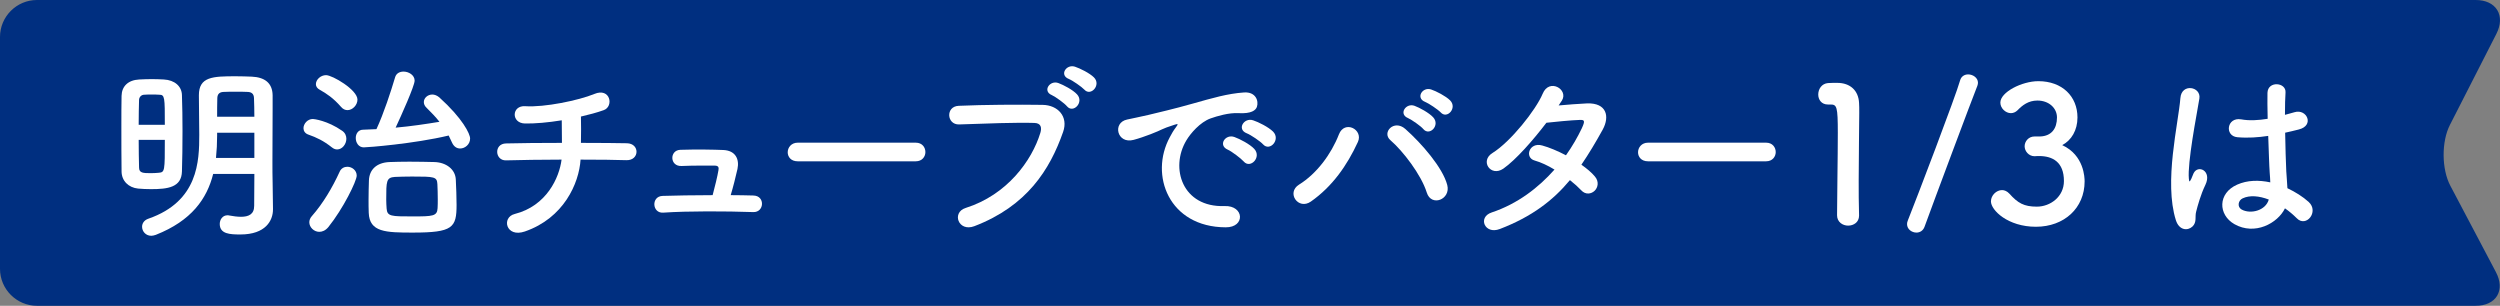
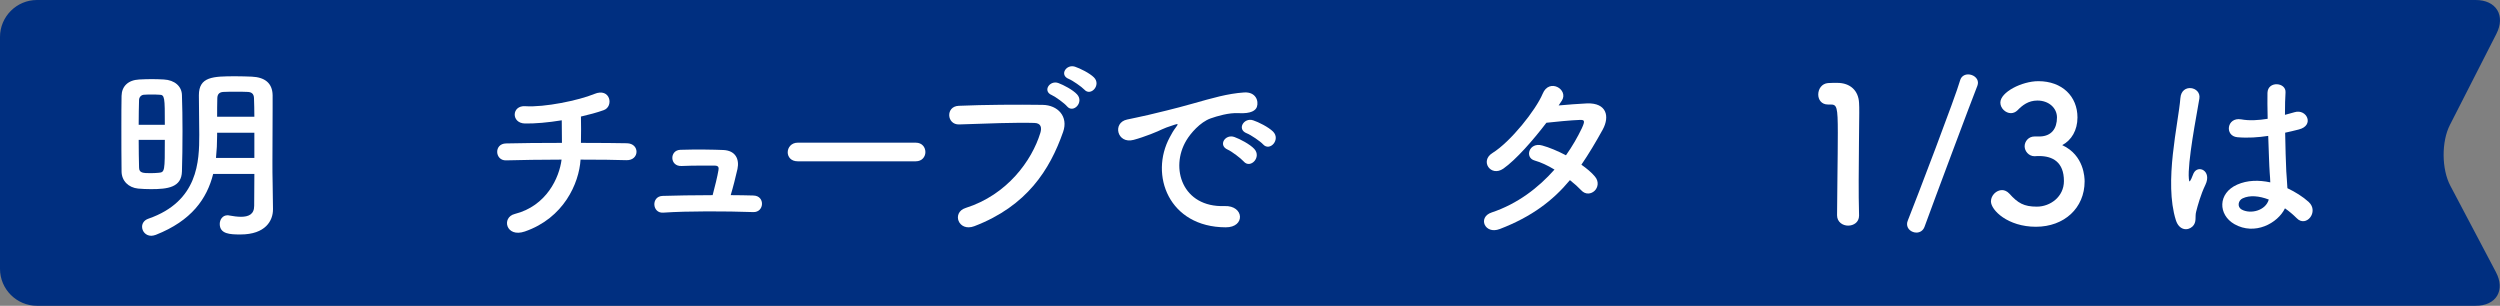
<svg xmlns="http://www.w3.org/2000/svg" id="b" width="355.726" height="43.508" viewBox="0 0 355.726 43.508">
  <rect x="0" y="0" width="355.726" height="43.508" fill="#808080" stroke="none" />
  <defs>
    <style>.d{fill:#002f80;}.d,.e{stroke-width:0px;}.e{fill:#fff;}.f{fill:none;stroke:#002f80;stroke-linecap:round;stroke-linejoin:round;stroke-width:.508px;}</style>
  </defs>
  <g id="c">
    <path class="d" d="m354.92,38.833c1.284,2.432.084,4.422-2.666,4.422H5.254c-2.75,0-5-2.25-5-5V5.254C.254,2.504,2.504.254,5.254.254h347c2.75,0,3.977,2.004,2.728,4.454l-6.612,12.959c-1.25,2.45-1.222,6.444.062,8.876l6.488,12.29Z" />
    <path class="f" d="m354.92,38.833c1.284,2.432.084,4.422-2.666,4.422H5.254c-2.75,0-5-2.25-5-5V5.254C.254,2.504,2.504.254,5.254.254h347c2.75,0,3.977,2.004,2.728,4.454l-6.612,12.959c-1.25,2.45-1.222,6.444.062,8.876l6.488,12.29Z" />
    <path class="e" d="m21.499,26.913c-.643,0-1.258-.027-1.847-.08-1.365-.134-2.355-1.097-2.355-2.462-.027-1.847-.027-4.175-.027-6.37,0-1.606,0-3.131.027-4.363.027-1.338.91-2.248,2.516-2.328.588-.027,1.204-.053,1.793-.053.616,0,1.205.027,1.713.053,1.525.08,2.542.963,2.569,2.221.054,1.525.08,3.319.08,5.112,0,2.061-.026,4.095-.08,5.754-.054,2.275-2.034,2.516-4.389,2.516Zm1.954-9.153c0-3.934,0-4.282-.803-4.282-.294-.027-.696-.027-1.071-.027s-.75,0-1.044.027c-.455,0-.749.375-.749.749-.027.937-.054,2.195-.054,3.533h3.72Zm-3.72,2.141c0,1.472.027,2.864.054,3.934,0,.803.589.803,1.74.803.348,0,.722-.027,1.043-.053.883-.08.883-.188.883-4.684h-3.72Zm19.109,9.849v.053c0,1.579-1.043,3.56-4.63,3.56-1.472,0-2.944-.053-2.944-1.499,0-.616.401-1.231,1.098-1.231.08,0,.16,0,.241.027.589.107,1.178.187,1.686.187,1.071,0,1.874-.348,1.874-1.552,0-1.338.027-2.917.027-4.55h-5.861c-.883,3.533-3.078,6.664-8.163,8.671-.241.08-.455.134-.642.134-.803,0-1.312-.642-1.312-1.285,0-.455.268-.937.91-1.151,7.093-2.462,7.227-8.19,7.227-11.937,0-1.9-.054-3.72-.054-5.621,0-2.649,1.98-2.703,5.246-2.703.776,0,1.579.027,2.275.054,1.82.08,2.944.883,2.971,2.649v1.9c0,2.516-.027,5.192-.027,7.574,0,1.044,0,2.034.027,2.944l.053,3.774Zm-2.649-10.866h-5.299v.428c0,1.071-.054,2.114-.161,3.158h5.46v-3.586Zm0-2.275c0-.964-.027-1.874-.054-2.677-.027-.615-.375-.856-.99-.856-.455-.027-1.044-.027-1.606-.027-.588,0-1.151,0-1.632.027-.616,0-.963.241-.99.856-.027.91-.027,1.793-.027,2.677h5.299Z" />
-     <path class="e" d="m47.223,20.971c-1.178-.937-2.195-1.418-3.345-1.82-.482-.161-.696-.535-.696-.91,0-.616.562-1.312,1.338-1.312.134,0,2.061.214,4.175,1.686.428.294.589.722.589,1.124,0,.776-.589,1.525-1.312,1.525-.241,0-.482-.08-.75-.294Zm-1.793,12.017c-.75,0-1.418-.642-1.418-1.365,0-.268.107-.589.348-.856,1.606-1.82,2.944-4.095,3.961-6.316.214-.509.669-.723,1.098-.723.669,0,1.338.509,1.338,1.258,0,.776-1.927,4.71-4.041,7.333-.402.482-.856.669-1.285.669Zm3.104-17.771c-1.097-1.258-2.061-1.9-3.024-2.436-.401-.214-.562-.509-.562-.803,0-.642.669-1.285,1.445-1.285.91,0,4.47,2.088,4.47,3.479,0,.776-.696,1.499-1.419,1.499-.321,0-.642-.134-.91-.455Zm3.238,5.754c-.75,0-1.151-.669-1.151-1.338,0-.589.348-1.177,1.044-1.177.616-.027,1.258-.054,1.9-.08,1.043-2.248,2.061-5.38,2.649-7.36.161-.589.669-.83,1.205-.83.749,0,1.579.508,1.579,1.285,0,.749-1.954,5.085-2.704,6.691,2.142-.188,4.282-.509,6.236-.83-.535-.696-1.151-1.312-1.82-1.981-.294-.268-.402-.562-.402-.83,0-.589.562-1.071,1.205-1.071.321,0,.669.134.99.401,3.319,2.998,4.389,5.192,4.389,5.861,0,.83-.723,1.418-1.418,1.418-.455,0-.883-.241-1.151-.83-.161-.348-.321-.696-.481-1.017-4.925,1.178-11.536,1.686-12.071,1.686Zm6.985,12.124c-3.881,0-6.182-.054-6.29-2.81-.026-.642-.026-1.258-.026-1.847,0-.937.026-1.847.053-2.757.054-1.552,1.097-2.542,2.917-2.623.803-.027,1.793-.053,2.837-.053,1.258,0,2.569.027,3.586.053,1.632.053,2.971,1.017,3.024,2.516.054,1.204.107,2.409.107,3.586,0,3.238-.535,3.934-6.209,3.934Zm3.533-4.764c0-.722-.026-1.472-.053-2.114-.054-1.071-.401-1.097-3.613-1.097-.91,0-1.82.027-2.436.054-1.231.08-1.231.615-1.231,3.238,0,.428.027.856.054,1.258.08,1.124.642,1.124,3.693,1.124,2.864,0,3.506-.027,3.56-1.178.026-.401.026-.83.026-1.285Z" />
    <path class="e" d="m74.688,32.935c-2.703.937-3.373-2.007-1.445-2.489,4.55-1.151,6.343-5.192,6.664-7.735-2.891,0-5.781.053-7.896.107-1.605.053-1.766-2.382,0-2.409,1.981-.053,4.952-.08,7.949-.08,0-1.124-.027-2.329-.027-3.212-1.954.321-3.827.482-5.246.455-1.98-.053-1.9-2.596.053-2.462,2.73.187,7.628-.83,9.823-1.74,2.301-.964,2.81,1.793,1.338,2.302-.963.348-2.087.642-3.238.91.027,1.044.027,2.462,0,3.747,2.81,0,5.272.027,6.53.053,1.874.027,1.82,2.462-.054,2.409-1.472-.053-3.88-.08-6.53-.08-.214,3.399-2.409,8.324-7.922,10.224Z" />
    <path class="e" d="m107.236,27.823c1.66.054,1.526,2.409-.053,2.355-3.935-.134-9.287-.161-12.82.08-1.579.107-1.739-2.328-.08-2.382,1.793-.054,4.416-.107,7.119-.107.321-1.204.696-2.73.83-3.56.081-.401-.026-.642-.535-.642-1.124,0-2.944-.027-4.71.053-1.713.08-1.74-2.248-.188-2.302,2.355-.08,4.791-.027,6.129.027,1.74.08,2.302,1.312,2.007,2.703-.268,1.178-.615,2.569-.963,3.72,1.151,0,2.248.027,3.265.053Z" />
    <path class="e" d="m113.502,22.952c-.964,0-1.419-.642-1.419-1.285,0-.669.509-1.365,1.419-1.365h16.808c.91,0,1.365.669,1.365,1.338,0,.642-.455,1.312-1.365,1.312h-16.808Z" />
    <path class="e" d="m137.406,29.589c5.915-1.874,9.421-6.745,10.625-10.679.214-.722.134-1.392-.856-1.418-2.623-.08-6.852.08-10.706.214-1.767.054-1.954-2.569-.054-2.65,3.533-.16,8.538-.187,11.937-.134,2.168.027,3.693,1.659,2.917,3.854-1.874,5.353-5.139,10.545-12.633,13.409-2.275.856-3.265-1.954-1.231-2.596Zm12.258-16.058c-1.365-.562-.294-2.168.937-1.713.723.268,2.061.963,2.649,1.606,1.044,1.124-.535,2.757-1.418,1.713-.348-.428-1.633-1.365-2.168-1.606Zm2.409-2.302c-1.365-.535-.375-2.141.883-1.74.723.241,2.087.91,2.703,1.526,1.071,1.071-.455,2.757-1.365,1.74-.375-.402-1.687-1.312-2.222-1.526Z" />
    <path class="e" d="m166.45,19.526c.268-.509.508-.937.856-1.392.428-.562.294-.535-.214-.375-2.007.642-1.552.642-3.372,1.338-.856.321-1.606.589-2.409.803-2.355.642-3.078-2.436-.937-2.891.562-.134,2.114-.428,2.971-.642,1.312-.321,3.667-.856,6.397-1.633,2.756-.776,4.924-1.418,7.28-1.579,1.659-.107,2.114,1.204,1.82,2.061-.161.455-.75.99-2.623.883-1.365-.08-3.051.428-3.961.749-1.499.535-2.864,2.141-3.453,3.131-2.355,3.934-.562,9.555,5.433,9.341,2.81-.107,2.998,3.051.161,3.024-8.083-.027-10.866-7.44-7.949-12.82Zm8.243,1.766c-1.418-.615-.348-2.275.963-1.793.75.268,2.195,1.017,2.811,1.686,1.097,1.177-.562,2.89-1.499,1.793-.375-.428-1.713-1.445-2.275-1.686Zm2.703-2.328c-1.445-.562-.401-2.275.91-1.847.749.241,2.194.964,2.837,1.606,1.124,1.124-.455,2.891-1.418,1.82-.375-.428-1.767-1.365-2.329-1.579Z" />
-     <path class="e" d="m184.84,26.27c2.516-1.552,4.577-4.336,5.674-7.146.803-2.087,3.506-.696,2.703,1.071-1.552,3.372-3.64,6.343-6.691,8.484-1.793,1.258-3.533-1.258-1.687-2.409Zm18.173,1.124c-.803-2.569-3.426-5.941-5.166-7.44-1.285-1.097.509-3.024,2.114-1.606,2.329,2.061,5.326,5.513,5.969,7.976.535,2.061-2.275,3.158-2.917,1.07Zm-2.676-10.598c-1.365-.562-.294-2.195.937-1.74.723.268,2.061.99,2.65,1.633,1.043,1.124-.509,2.73-1.392,1.686-.348-.428-1.659-1.338-2.194-1.579Zm2.436-2.302c-1.365-.535-.401-2.168.856-1.766.723.241,2.087.937,2.703,1.552,1.07,1.071-.428,2.73-1.338,1.713-.375-.401-1.686-1.285-2.221-1.499Z" />
    <path class="e" d="m213.402,32.587c-2.141.83-3.185-1.686-1.151-2.355,3.693-1.231,6.664-3.533,8.939-6.102-.963-.589-1.954-1.044-2.81-1.285-1.499-.401-.803-2.676,1.07-2.141.99.268,2.195.776,3.373,1.392.91-1.285,1.659-2.596,2.248-3.827.508-1.097.401-1.231-.294-1.204-1.071.027-3.827.294-4.737.402-1.874,2.462-4.336,5.272-6.129,6.53-1.793,1.231-3.372-1.097-1.552-2.221,2.596-1.606,6.183-6.129,7.146-8.431.937-2.275,3.693-.615,2.756.937-.134.214-.294.455-.481.723,1.312-.107,2.783-.241,4.068-.294,2.757-.08,3.239,1.847,2.195,3.747-.99,1.793-1.98,3.452-3.024,4.978.75.535,1.445,1.097,1.927,1.686.615.723.428,1.579-.054,2.034s-1.285.589-1.9-.08c-.401-.428-.963-.937-1.605-1.445-2.382,2.864-5.38,5.192-9.983,6.959Z" />
-     <path class="e" d="m234.495,22.952c-.964,0-1.418-.642-1.418-1.285,0-.669.508-1.365,1.418-1.365h16.808c.91,0,1.365.669,1.365,1.338,0,.642-.455,1.312-1.365,1.312h-16.808Z" />
    <path class="e" d="m262.975,32.105c-.776,0-1.579-.508-1.579-1.472,0-2.489.107-8.19.107-11.723,0-3.747-.134-4.041-1.044-4.041h-.375c-.91,0-1.365-.696-1.365-1.418,0-.776.482-1.552,1.392-1.633.536-.027.75-.027,1.312-.027,1.847,0,3.024,1.097,3.104,2.864.027.348.027.83.027,1.418,0,2.141-.08,5.728-.08,9.555,0,1.659,0,3.345.053,5.005v.053c0,.937-.776,1.418-1.552,1.418Z" />
    <path class="e" d="m272.693,33.095c-.669,0-1.338-.482-1.338-1.204,0-.161.027-.321.107-.509,1.231-3.078,6.852-17.798,7.44-19.939.161-.589.643-.856,1.151-.856.669,0,1.392.482,1.392,1.178,0,.134-.026.268-.08.428-.75,1.873-6.209,16.46-7.521,20.073-.214.589-.696.83-1.151.83Z" />
    <path class="e" d="m290.279,19.419c1.633-.053,2.409-1.124,2.409-2.703,0-1.338-1.151-2.409-2.784-2.409-1.285,0-2.141.669-2.837,1.392-.268.268-.616.402-.937.402-.749,0-1.499-.696-1.499-1.499,0-1.499,3.078-3.051,5.406-3.051,3.399,0,5.567,2.168,5.567,5.166,0,1.82-.856,3.239-2.168,3.934,3.131,1.445,3.185,4.657,3.185,5.166,0,3.774-2.891,6.45-6.932,6.45-3.988,0-6.396-2.355-6.396-3.613,0-.856.776-1.606,1.579-1.606.348,0,.723.161,1.044.509,1.204,1.338,2.061,1.847,3.908,1.847,1.927,0,3.854-1.418,3.854-3.64,0-2.73-1.633-3.56-3.533-3.56h-.241c-.161,0-.294.027-.401.027-.83,0-1.418-.723-1.418-1.418s.562-1.392,1.392-1.392h.803Z" />
    <path class="e" d="m309.605,31.329c-.856-2.703-.776-6.156-.428-9.394.348-3.239.937-6.236,1.071-7.976.161-2.168,2.971-1.633,2.703.053-.188,1.204-.642,3.533-.99,5.808-.348,2.275-.616,4.523-.508,5.594.053.482.08.562.348.027.08-.161.268-.642.321-.776.615-1.285,2.649-.375,1.686,1.633-.348.723-.616,1.445-.83,2.114-.214.669-.375,1.258-.482,1.686-.214.749.134,1.499-.535,2.141-.696.642-1.9.535-2.355-.91Zm8.324.562c-2.329-1.338-2.382-4.389.401-5.621,1.445-.642,3.078-.669,4.71-.321,0-.428-.053-.83-.08-1.338-.081-1.097-.134-3.158-.214-5.273-1.445.214-2.864.321-4.389.188-1.847-.161-1.525-2.891.535-2.543,1.178.214,2.462.134,3.774-.08-.027-1.499-.054-2.864-.027-3.694.054-1.74,2.676-1.499,2.569-.053-.053.75-.08,1.874-.08,3.185.455-.134.937-.241,1.365-.375,1.74-.535,2.891,1.9.589,2.462-.643.161-1.285.321-1.927.455.026,2.087.107,4.175.16,5.487.027.669.134,1.552.161,2.409,1.124.535,2.195,1.204,3.024,1.954,1.525,1.392-.375,3.72-1.713,2.302-.482-.482-1.044-.964-1.659-1.392-1.017,2.114-4.282,3.907-7.2,2.248Zm4.871-3.506c-1.338-.509-2.676-.642-3.693-.161-.643.294-.803,1.204-.161,1.579,1.285.723,3.453.16,3.881-1.418h-.027Z" />
  </g>
</svg>